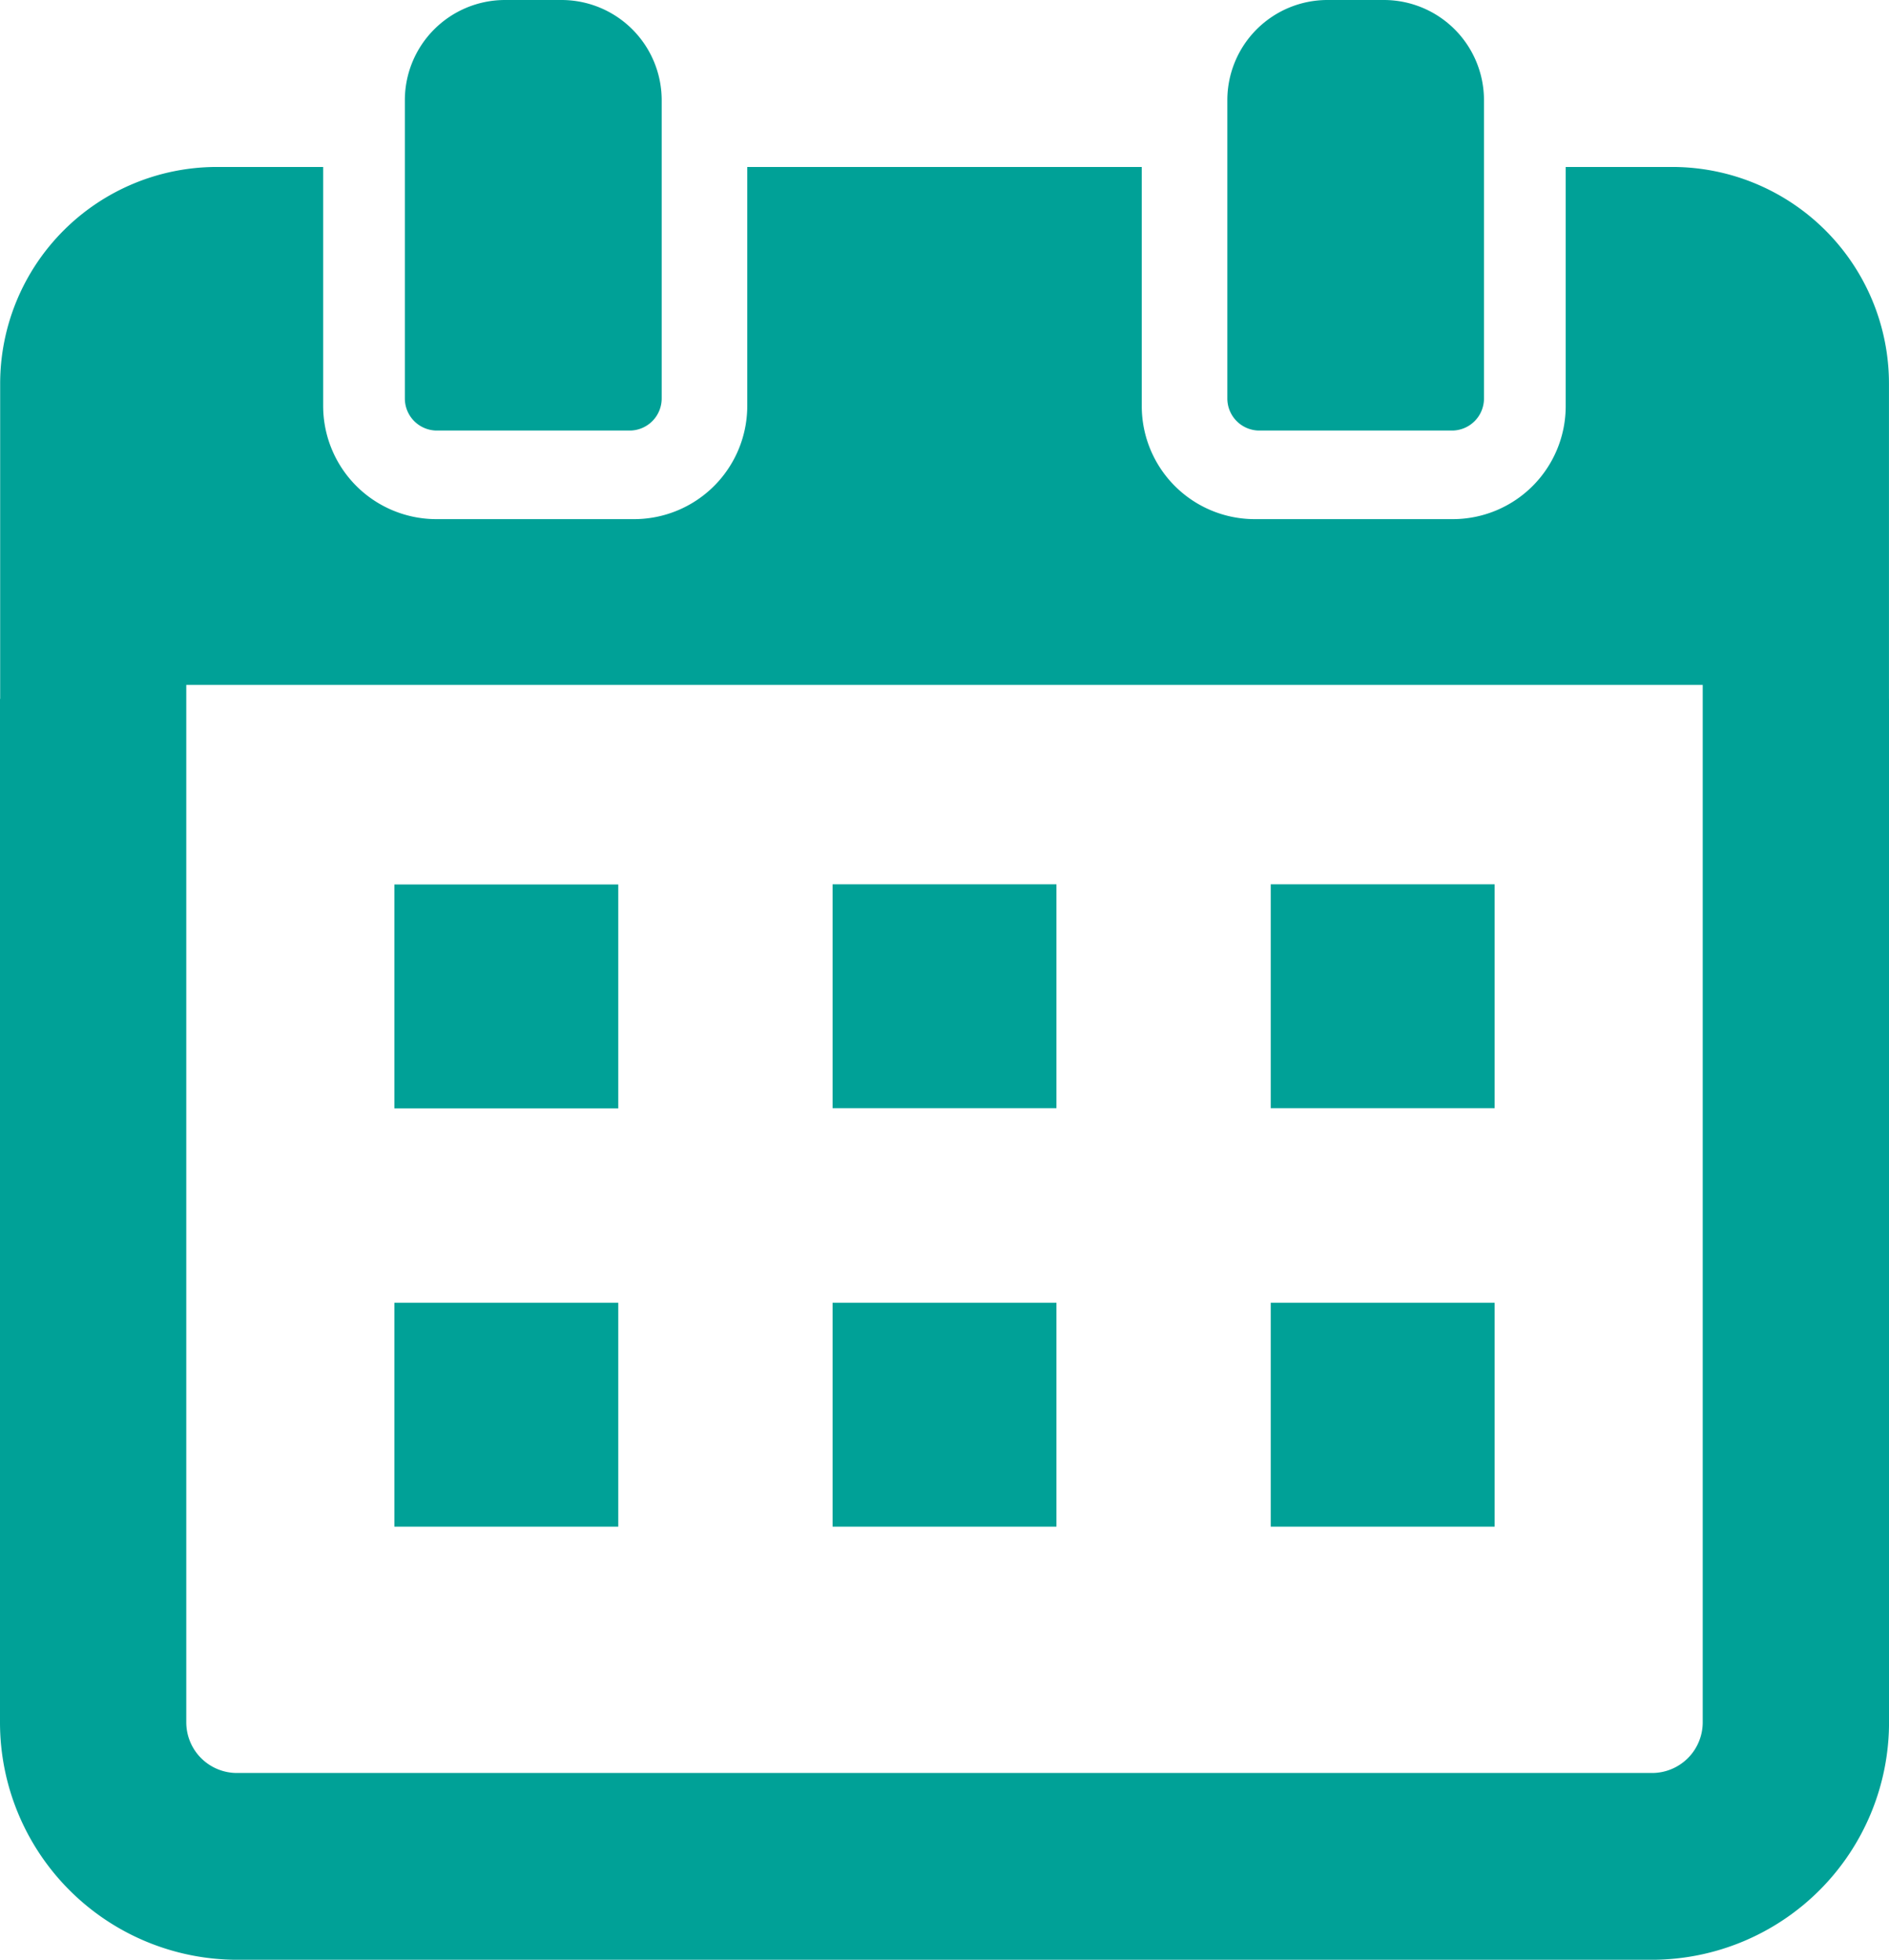
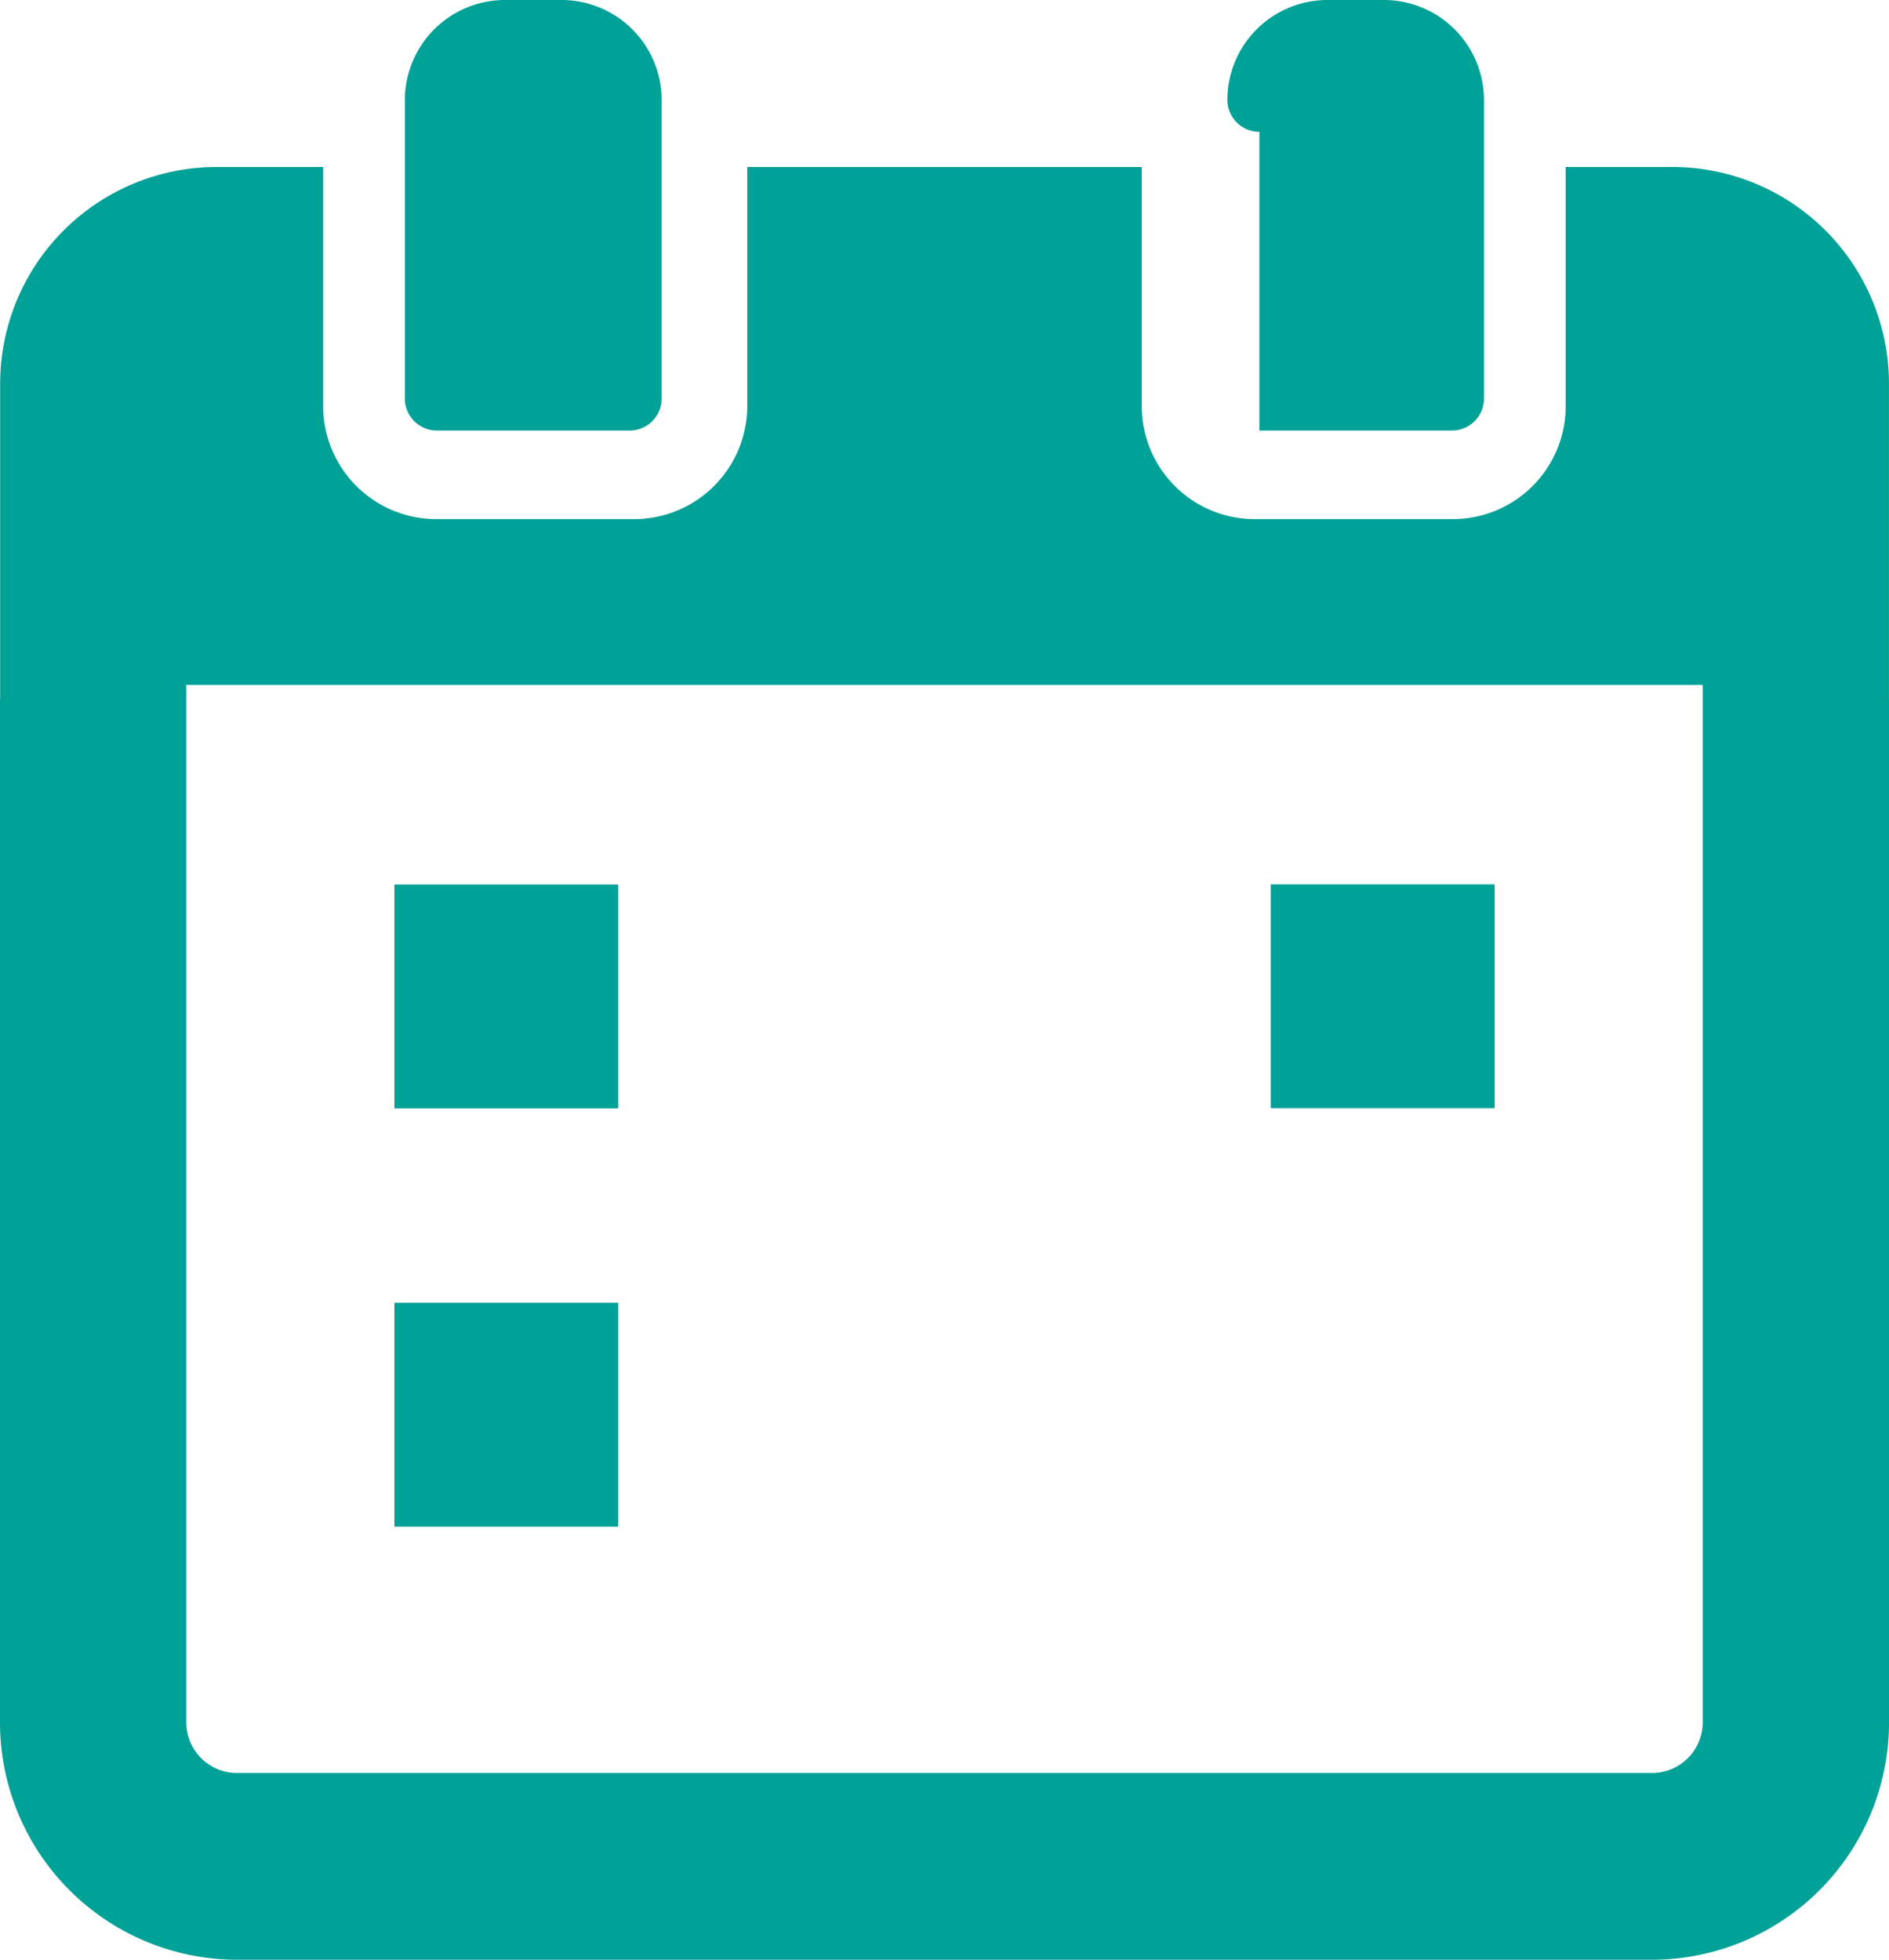
<svg xmlns="http://www.w3.org/2000/svg" width="57.833" height="60" viewBox="0 0 57.833 60">
  <defs>
    <style>
            .cls-1{fill:#00a197}
        </style>
  </defs>
  <g id="ir-nav_icon08" transform="translate(-9.244)">
    <path id="パス_15429" d="M67.076 61.19v-9.643a6.635 6.635 0 0 0-6.614-6.641h-3.283v7.319a3.46 3.46 0 0 1-3.454 3.463h-6.069a3.46 3.46 0 0 1-3.456-3.463v-7.319H32.122v7.319a3.467 3.467 0 0 1-3.462 3.463H22.6a3.467 3.467 0 0 1-3.462-3.463v-7.319h-3.275a6.635 6.635 0 0 0-6.614 6.641v9.643h-.005v31.334a7.269 7.269 0 0 0 7.251 7.271h43.332a7.269 7.269 0 0 0 7.251-7.27V61.19zm-52.129.8v-1.226h46.427v31.76a1.552 1.552 0 0 1-1.548 1.552H16.495a1.552 1.552 0 0 1-1.548-1.552z" class="cls-1" data-name="パス 15429" transform="translate(0 -39.794)" />
    <path id="パス_15430" d="M118.727 230.2v-.039h-6.854v6.854h6.854z" class="cls-1" data-name="パス 15430" transform="translate(-90.554 -203.082)" />
-     <path id="長方形_6353" d="M0 0h6.854v6.854H0z" class="cls-1" data-name="長方形 6353" transform="translate(34.734 27.074)" />
    <path id="パス_15431" d="M339.908 236.992v.018h6.855v-6.854h-6.855v6.836z" class="cls-1" data-name="パス 15431" transform="translate(-291.76 -203.082)" />
    <path id="パス_15432" d="M118.727 339.109v-.039h-6.854v6.854h6.854z" class="cls-1" data-name="パス 15432" transform="translate(-90.554 -299.184)" />
-     <path id="長方形_6354" d="M0 0h6.854v6.854H0z" class="cls-1" data-name="長方形 6354" transform="translate(34.734 39.886)" />
-     <path id="パス_15433" d="M339.908 345.924h6.855v-6.854h-6.855v6.836z" class="cls-1" data-name="パス 15433" transform="translate(-291.76 -299.184)" />
    <path id="パス_15434" d="M115.515 13.182h5.885a.982.982 0 0 0 .989-.981V3.054A3.068 3.068 0 0 0 119.329 0h-1.741a3.068 3.068 0 0 0-3.062 3.054V12.2a.982.982 0 0 0 .989.982z" class="cls-1" data-name="パス 15434" transform="translate(-92.887)" />
-     <path id="パス_15435" d="M329.389 13.182h5.895a.981.981 0 0 0 .981-.981V3.054A3.066 3.066 0 0 0 333.211 0h-1.749a3.066 3.066 0 0 0-3.054 3.054V12.2a.981.981 0 0 0 .981.982z" class="cls-1" data-name="パス 15435" transform="translate(-281.588)" />
+     <path id="パス_15435" d="M329.389 13.182h5.895a.981.981 0 0 0 .981-.981V3.054A3.066 3.066 0 0 0 333.211 0h-1.749a3.066 3.066 0 0 0-3.054 3.054a.981.981 0 0 0 .981.982z" class="cls-1" data-name="パス 15435" transform="translate(-281.588)" />
  </g>
</svg>